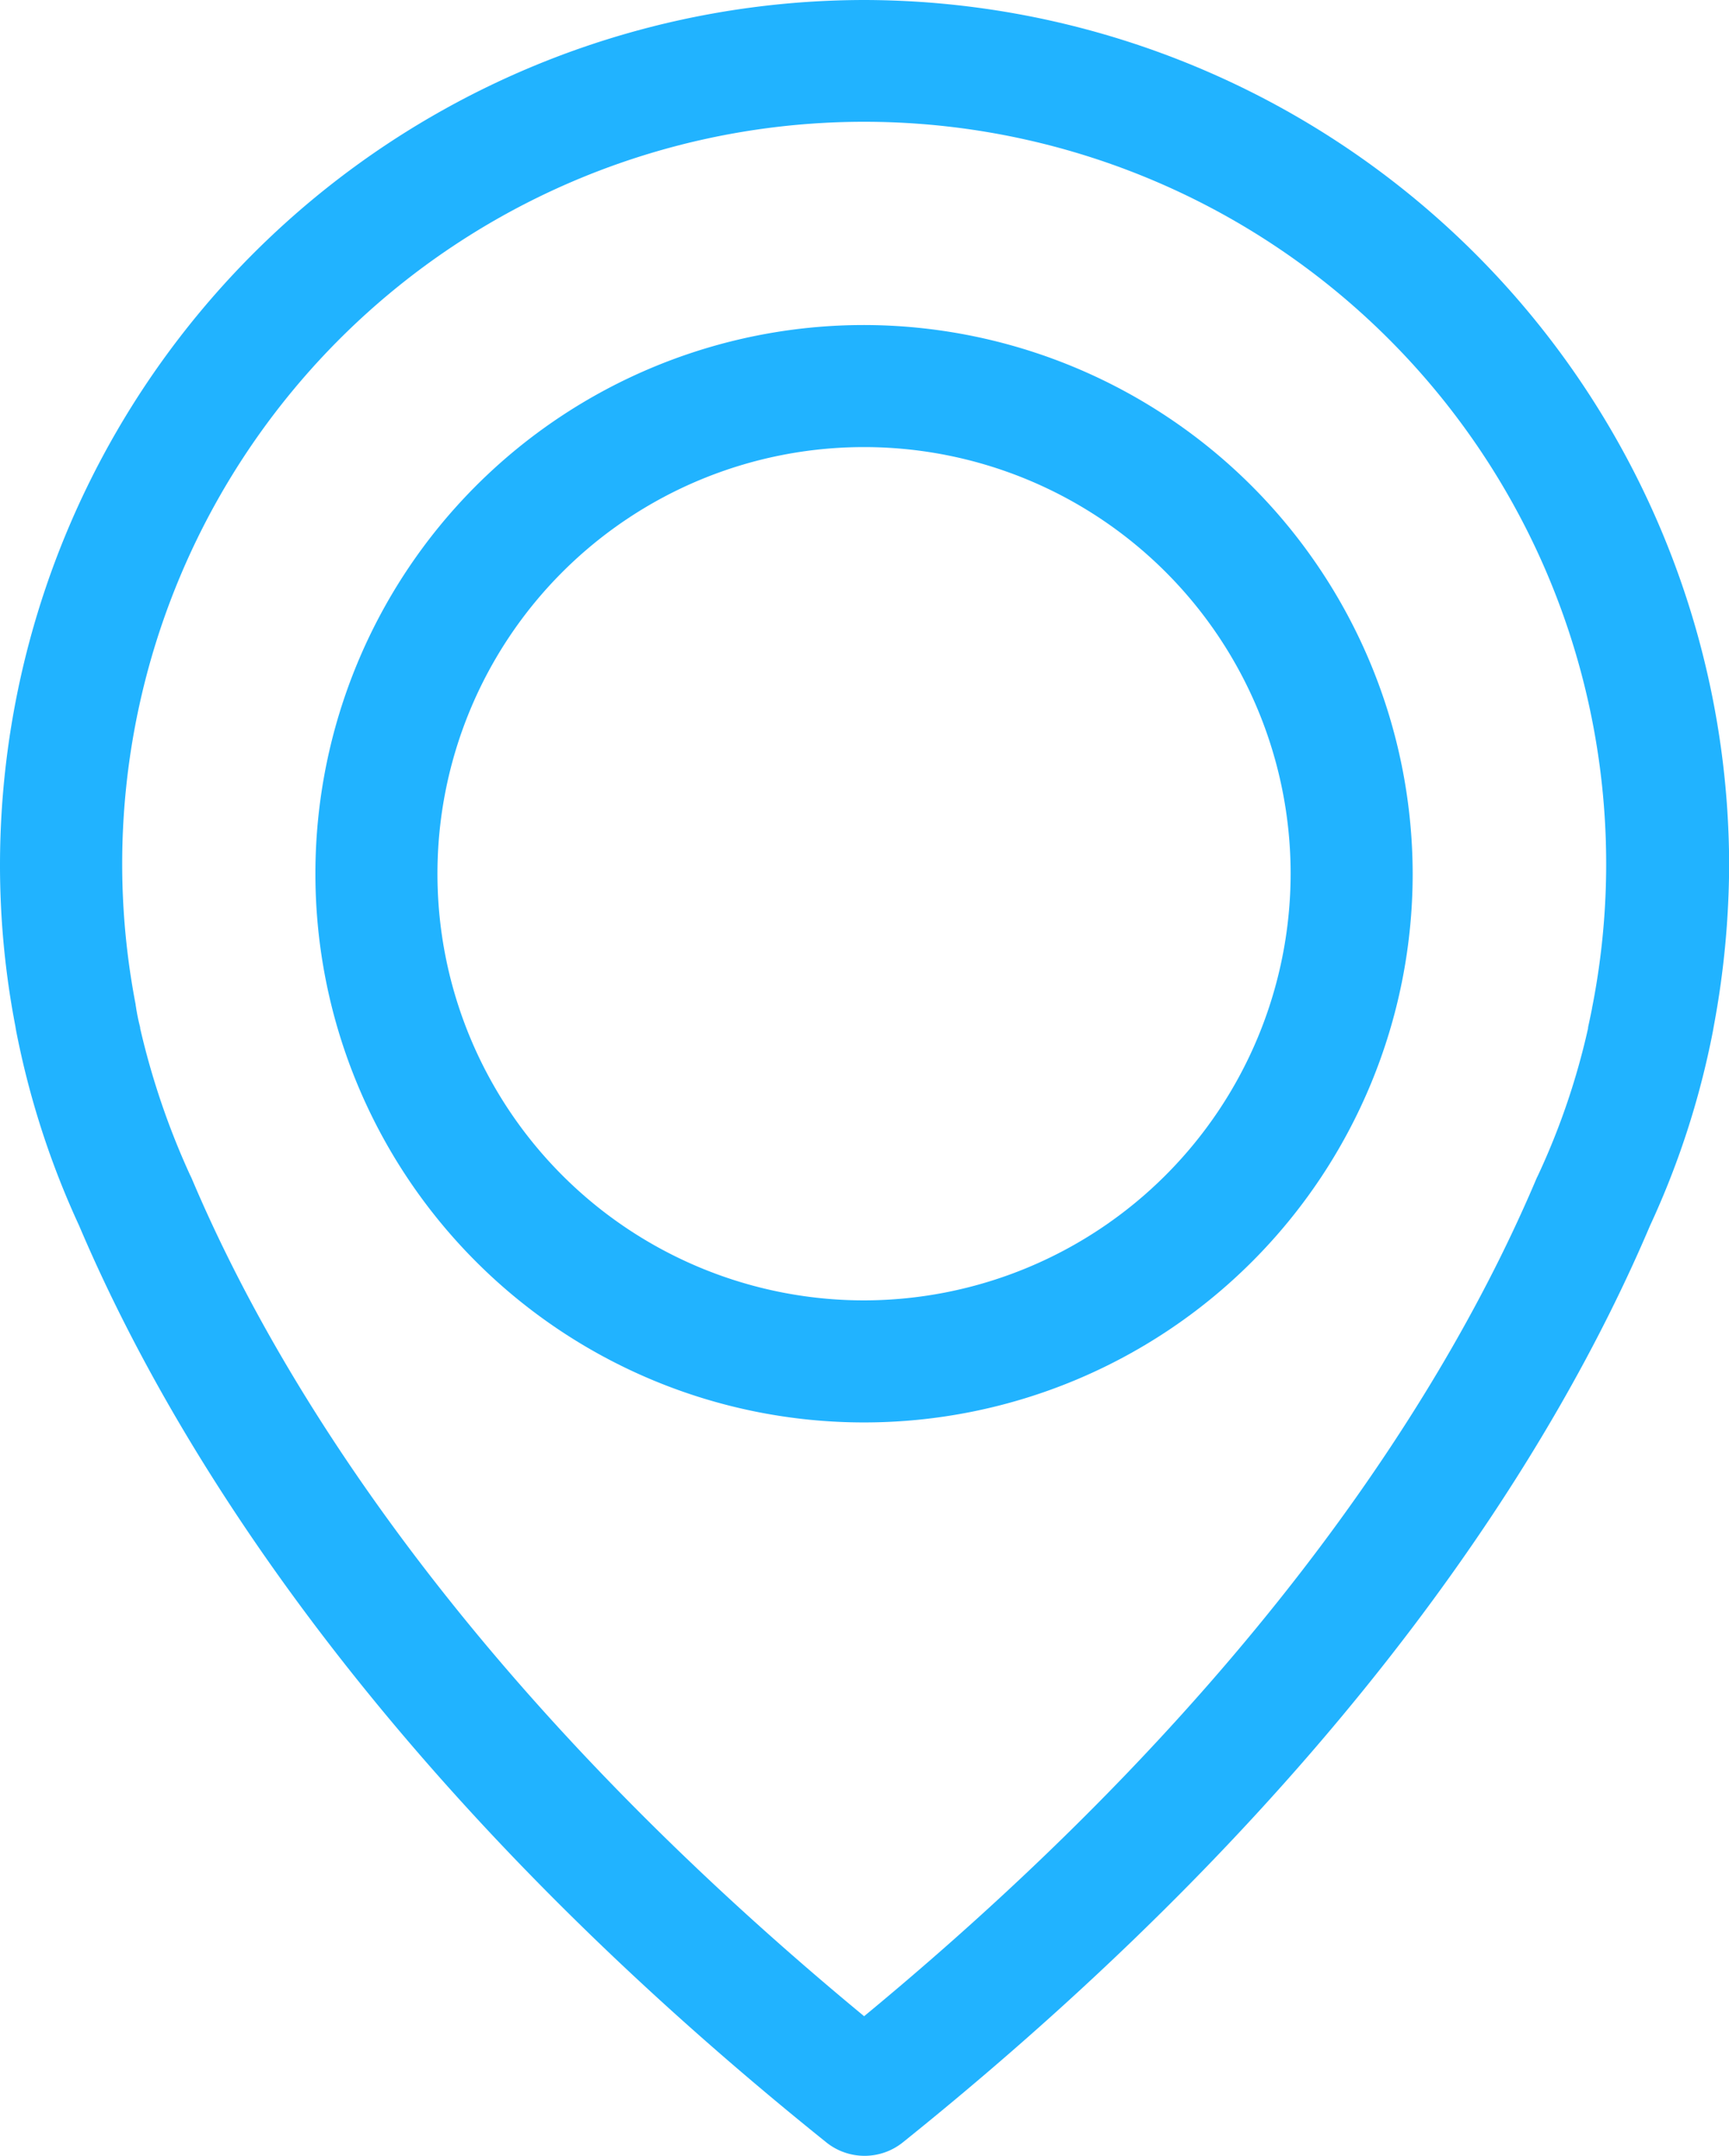
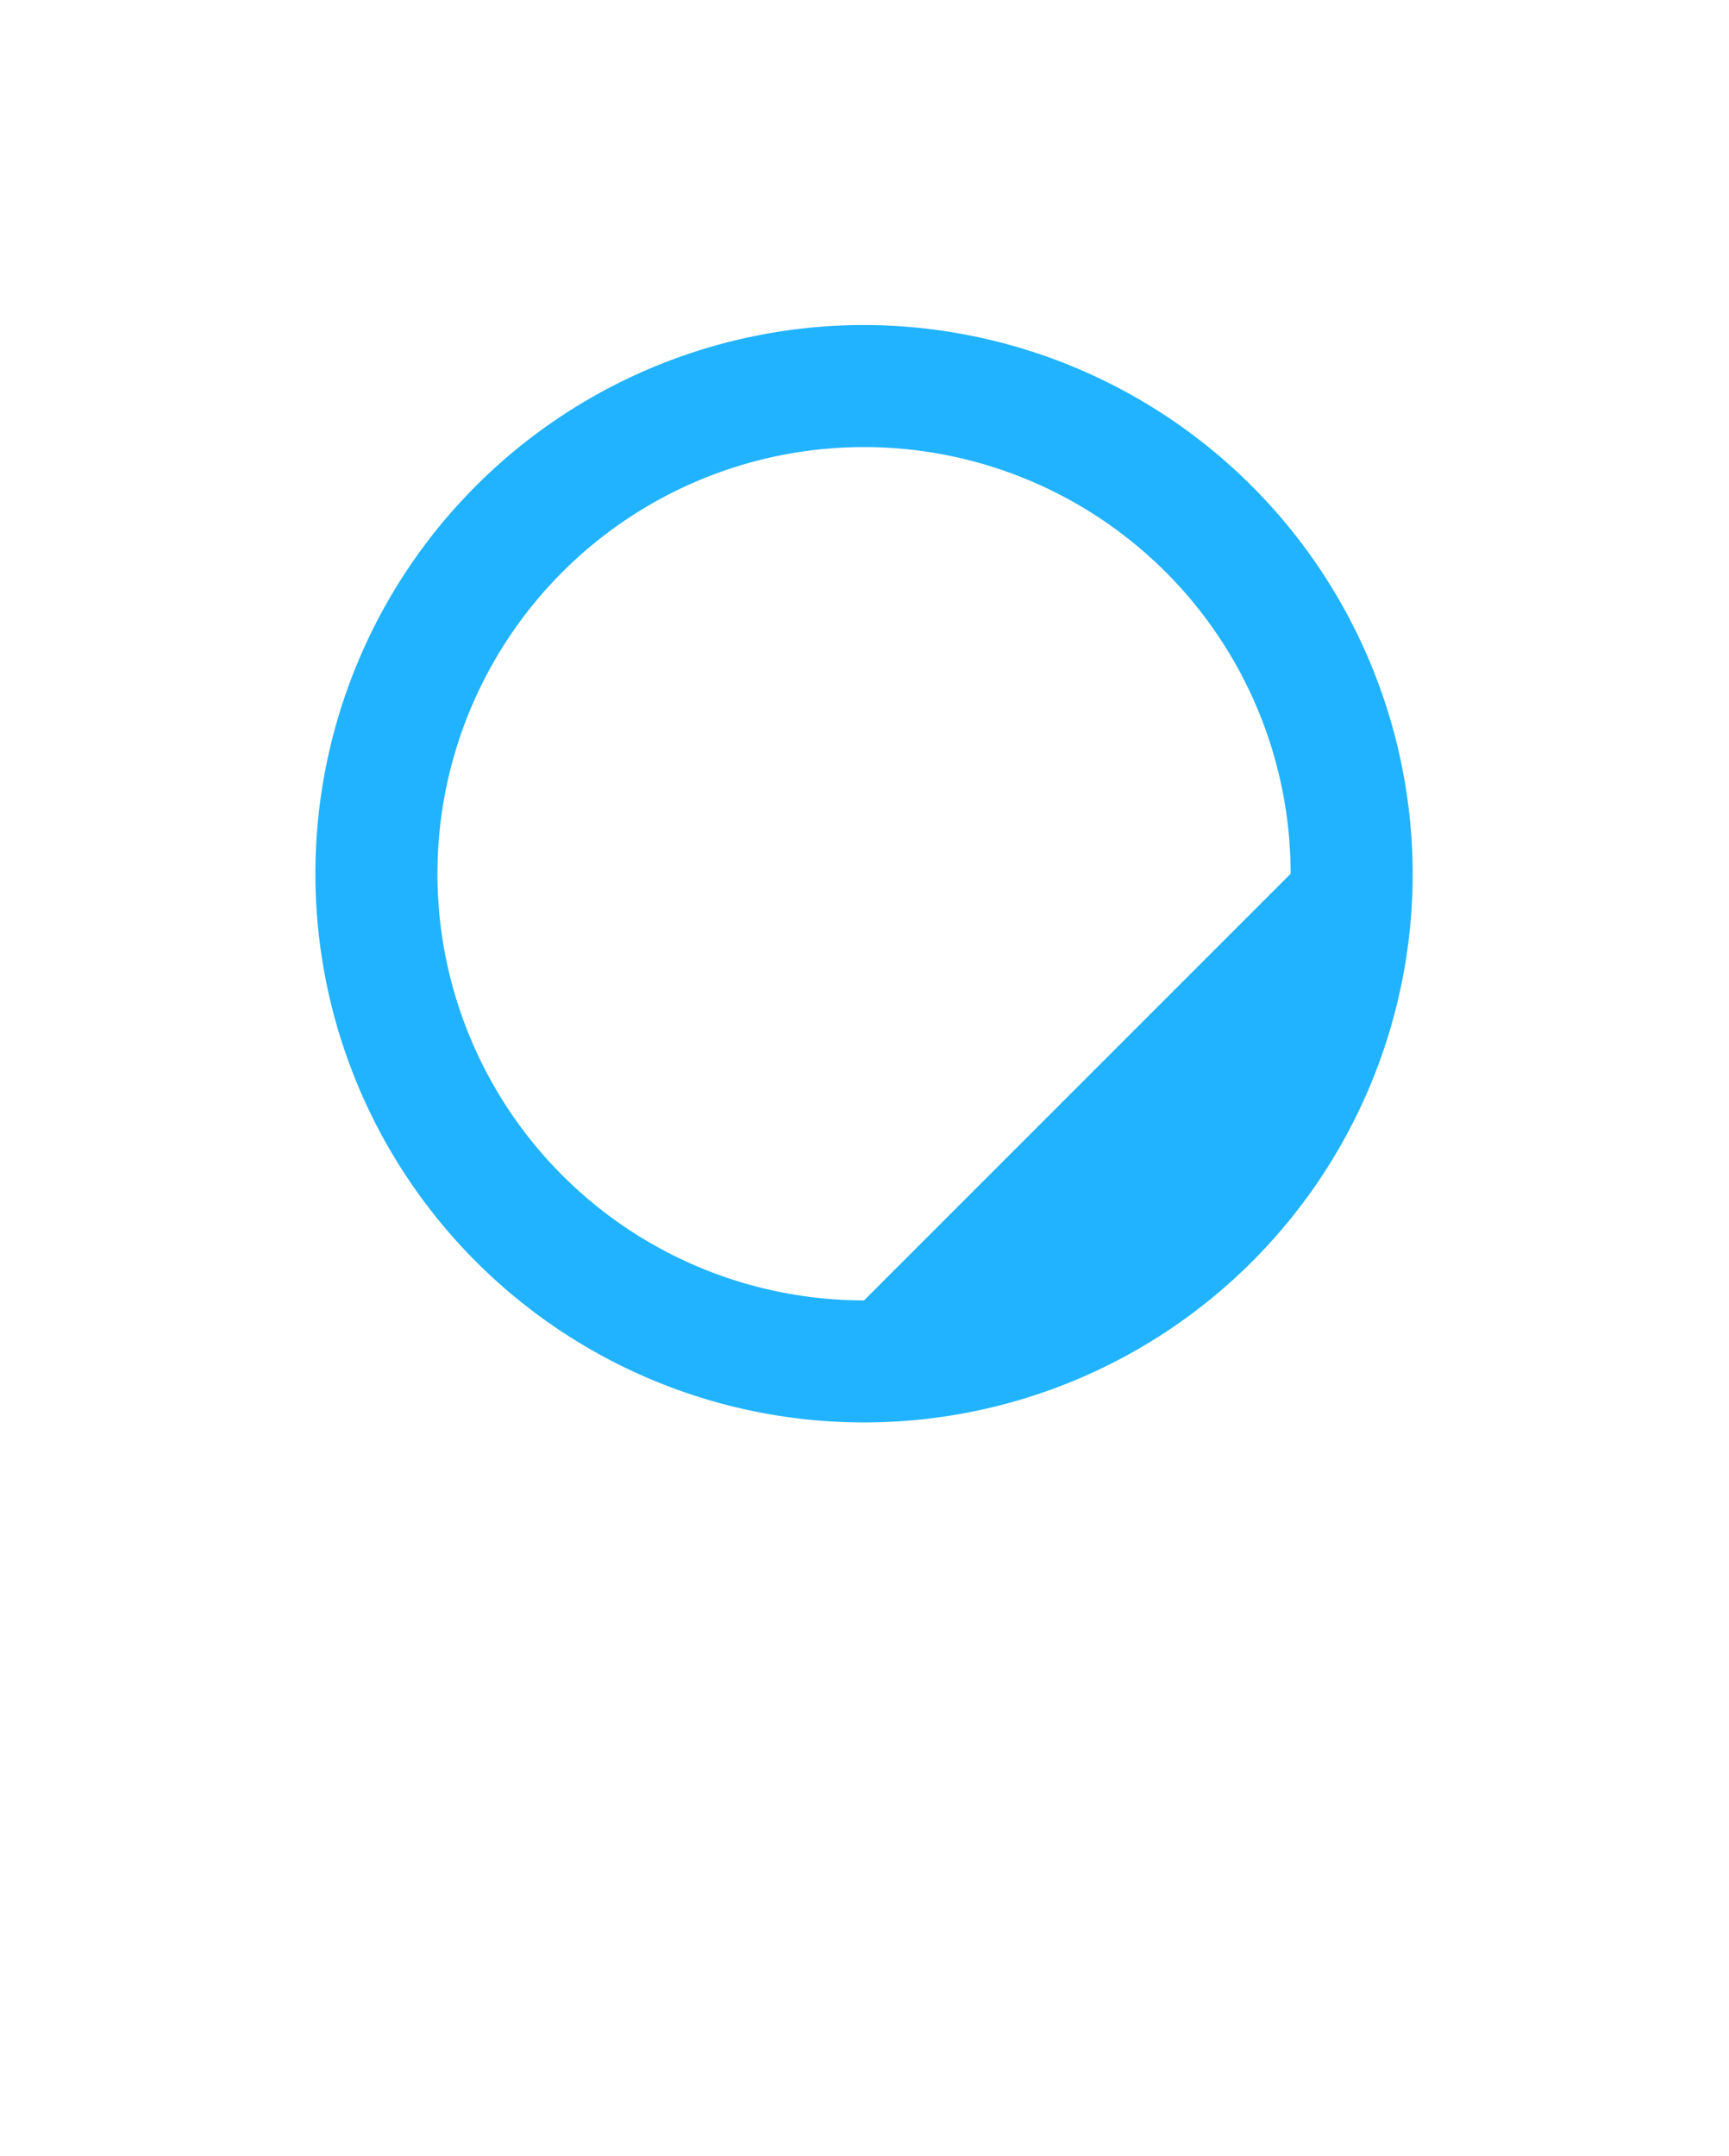
<svg xmlns="http://www.w3.org/2000/svg" width="24.367" height="30.38" viewBox="0 0 24.367 30.38">
  <g id="Group_36028" data-name="Group 36028" transform="translate(-1347 -11629.881)">
-     <path id="Path_37798" data-name="Path 37798" d="M59.377,0A12.193,12.193,0,0,0,47.2,12.177a11.985,11.985,0,0,0,.217,2.286c.006.045.032.178.083.408a11.993,11.993,0,0,0,.815,2.4c1.312,3.089,4.2,7.834,10.528,12.916a.862.862,0,0,0,1.083,0c6.324-5.082,9.216-9.827,10.528-12.916a11.859,11.859,0,0,0,.815-2.4c.051-.229.076-.363.083-.408a12.523,12.523,0,0,0,.217-2.286A12.212,12.212,0,0,0,59.377,0ZM69.644,14.164c0,.013-.006.025-.006.038-.006.032-.025.127-.057.274v.013a10.111,10.111,0,0,1-.707,2.076c-.006.006-.006.019-.013.025-1.191,2.821-3.8,7.127-9.483,11.821-5.681-4.694-8.292-9-9.483-11.821-.006-.006-.006-.019-.013-.025a10.786,10.786,0,0,1-.707-2.076v-.013c-.038-.146-.051-.242-.057-.274,0-.013-.006-.025-.006-.045a10.457,10.457,0,1,1,20.533.006Z" transform="translate(1299.8 11629.881)" fill="#21b3ff" />
-     <path id="Path_37799" data-name="Path 37799" d="M124.732,71.9a7.732,7.732,0,1,0,7.732,7.732A7.744,7.744,0,0,0,124.732,71.9Zm0,13.744a6.012,6.012,0,1,1,6.012-6.012A6.019,6.019,0,0,1,124.732,85.644Z" transform="translate(1234.445 11562.561)" fill="#21b3ff" />
+     <path id="Path_37799" data-name="Path 37799" d="M124.732,71.9a7.732,7.732,0,1,0,7.732,7.732A7.744,7.744,0,0,0,124.732,71.9Zm0,13.744a6.012,6.012,0,1,1,6.012-6.012Z" transform="translate(1234.445 11562.561)" fill="#21b3ff" />
  </g>
</svg>